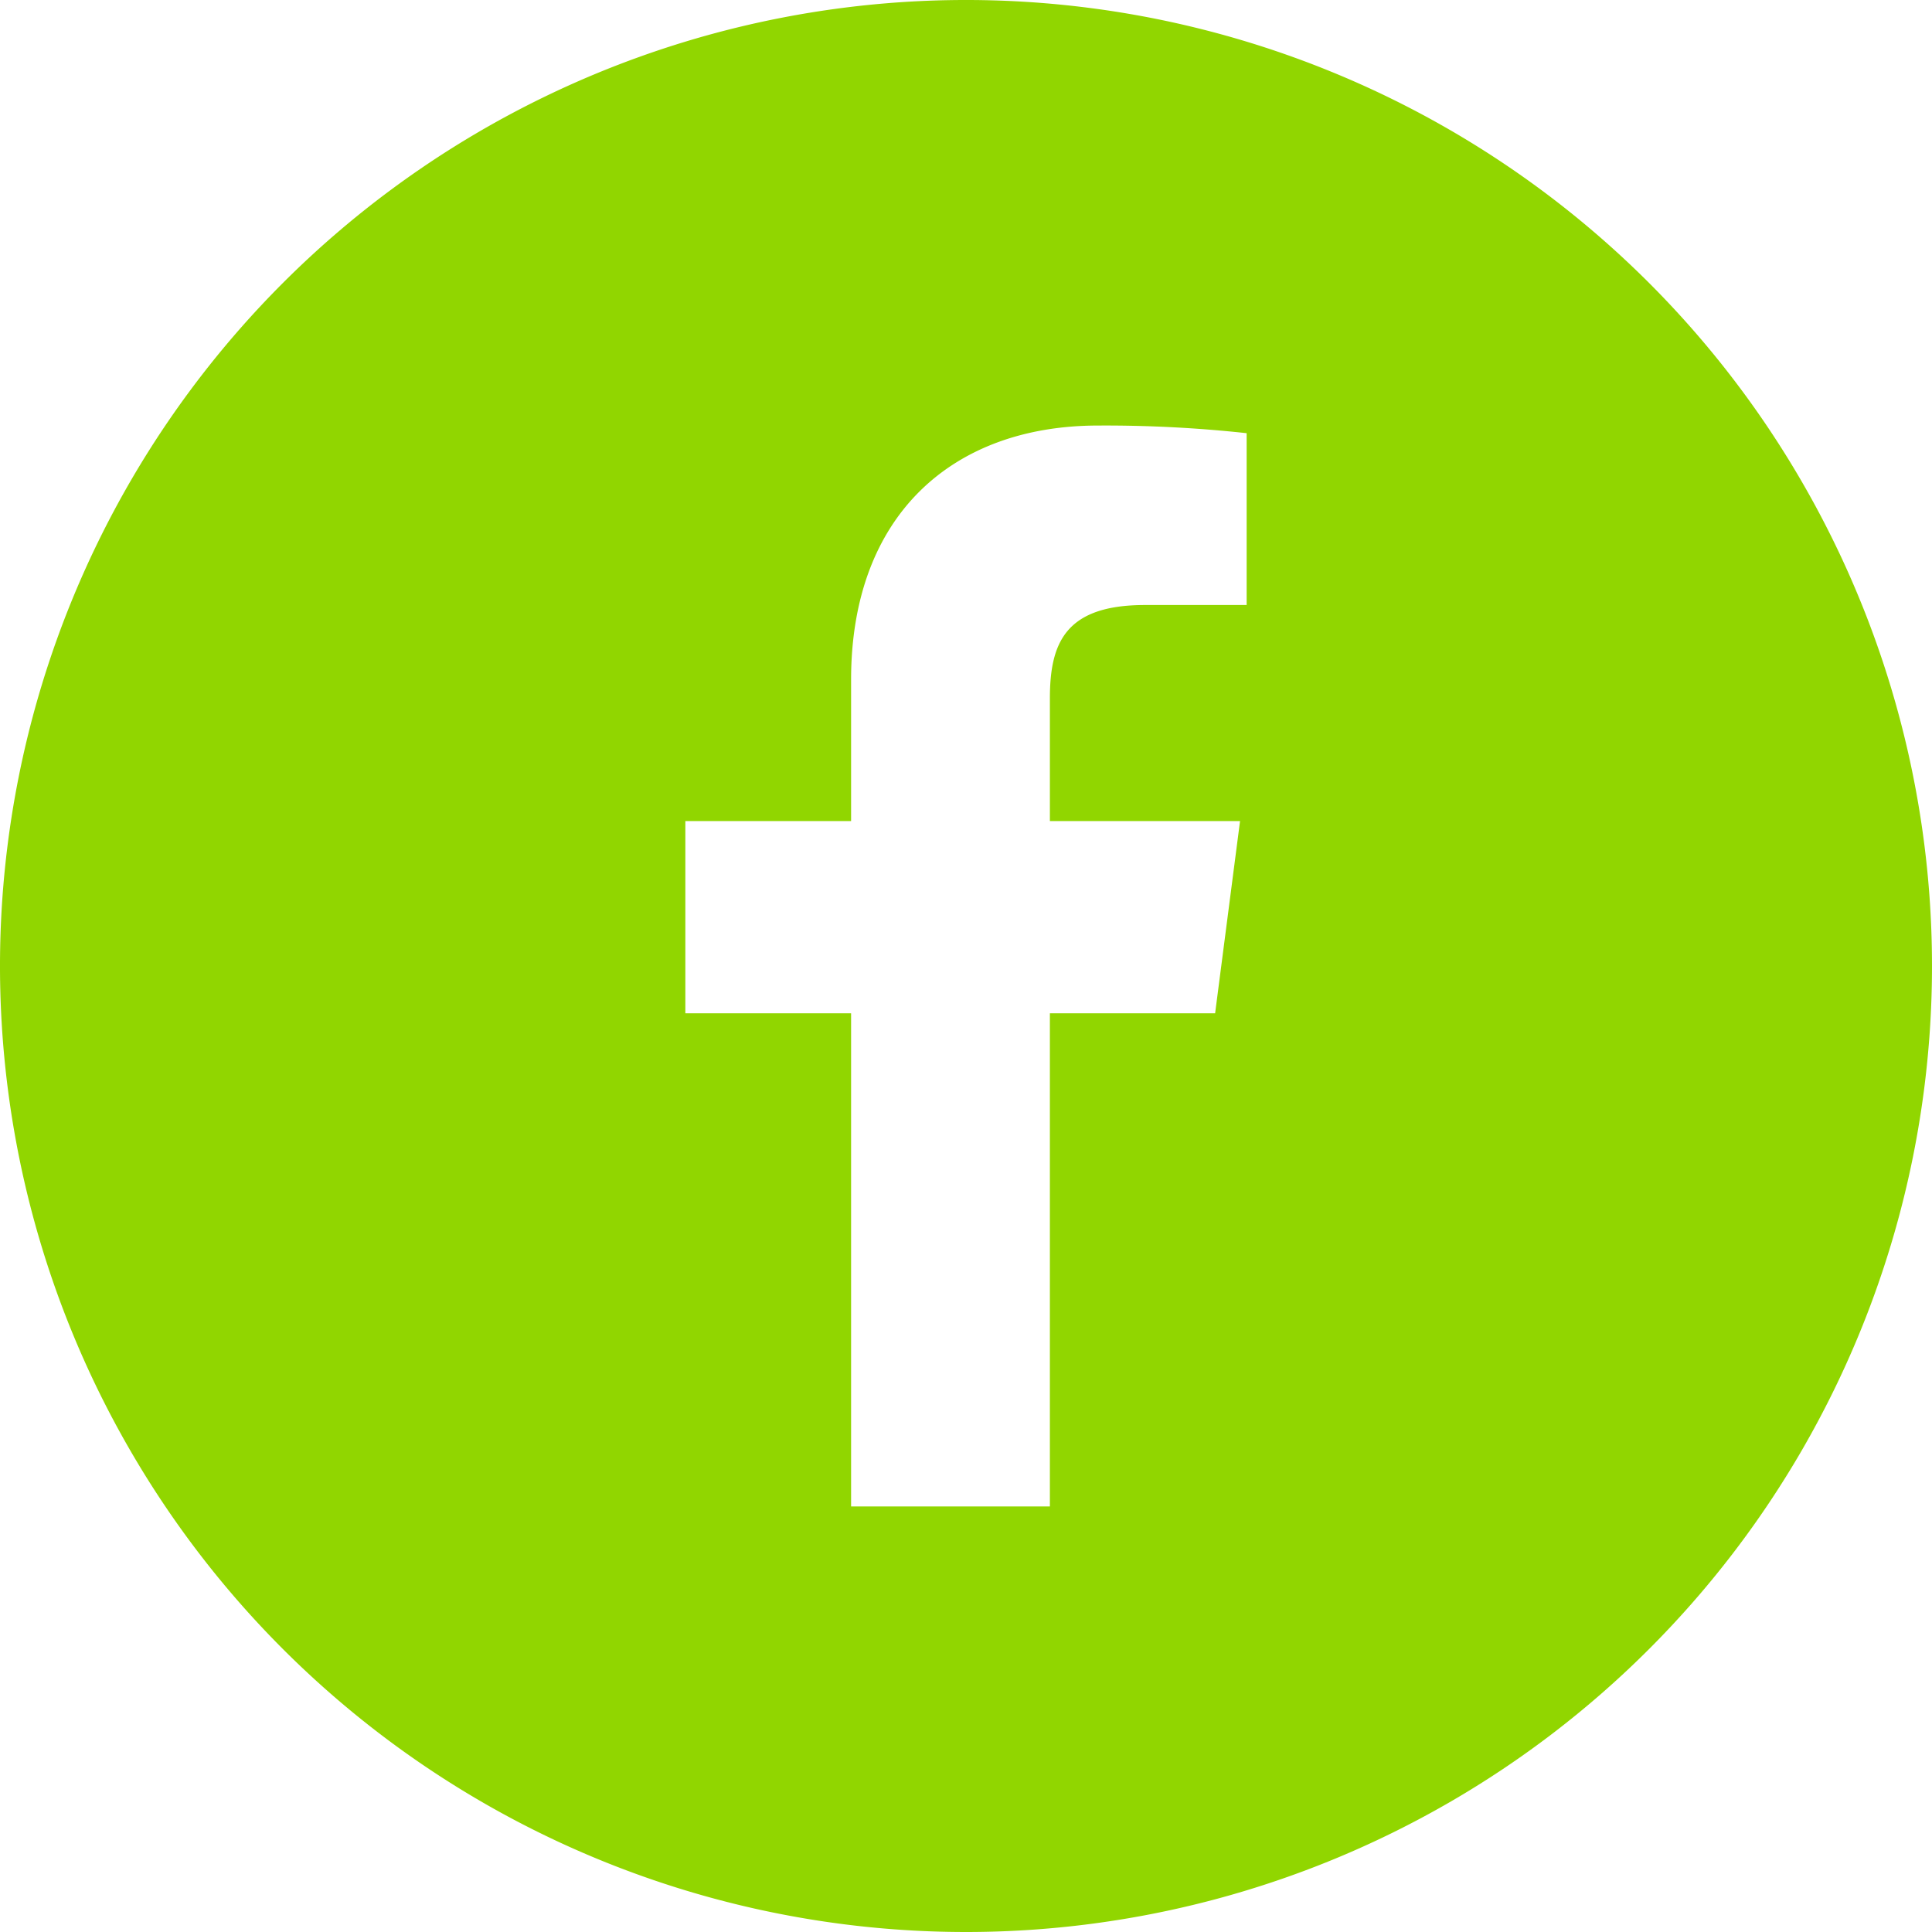
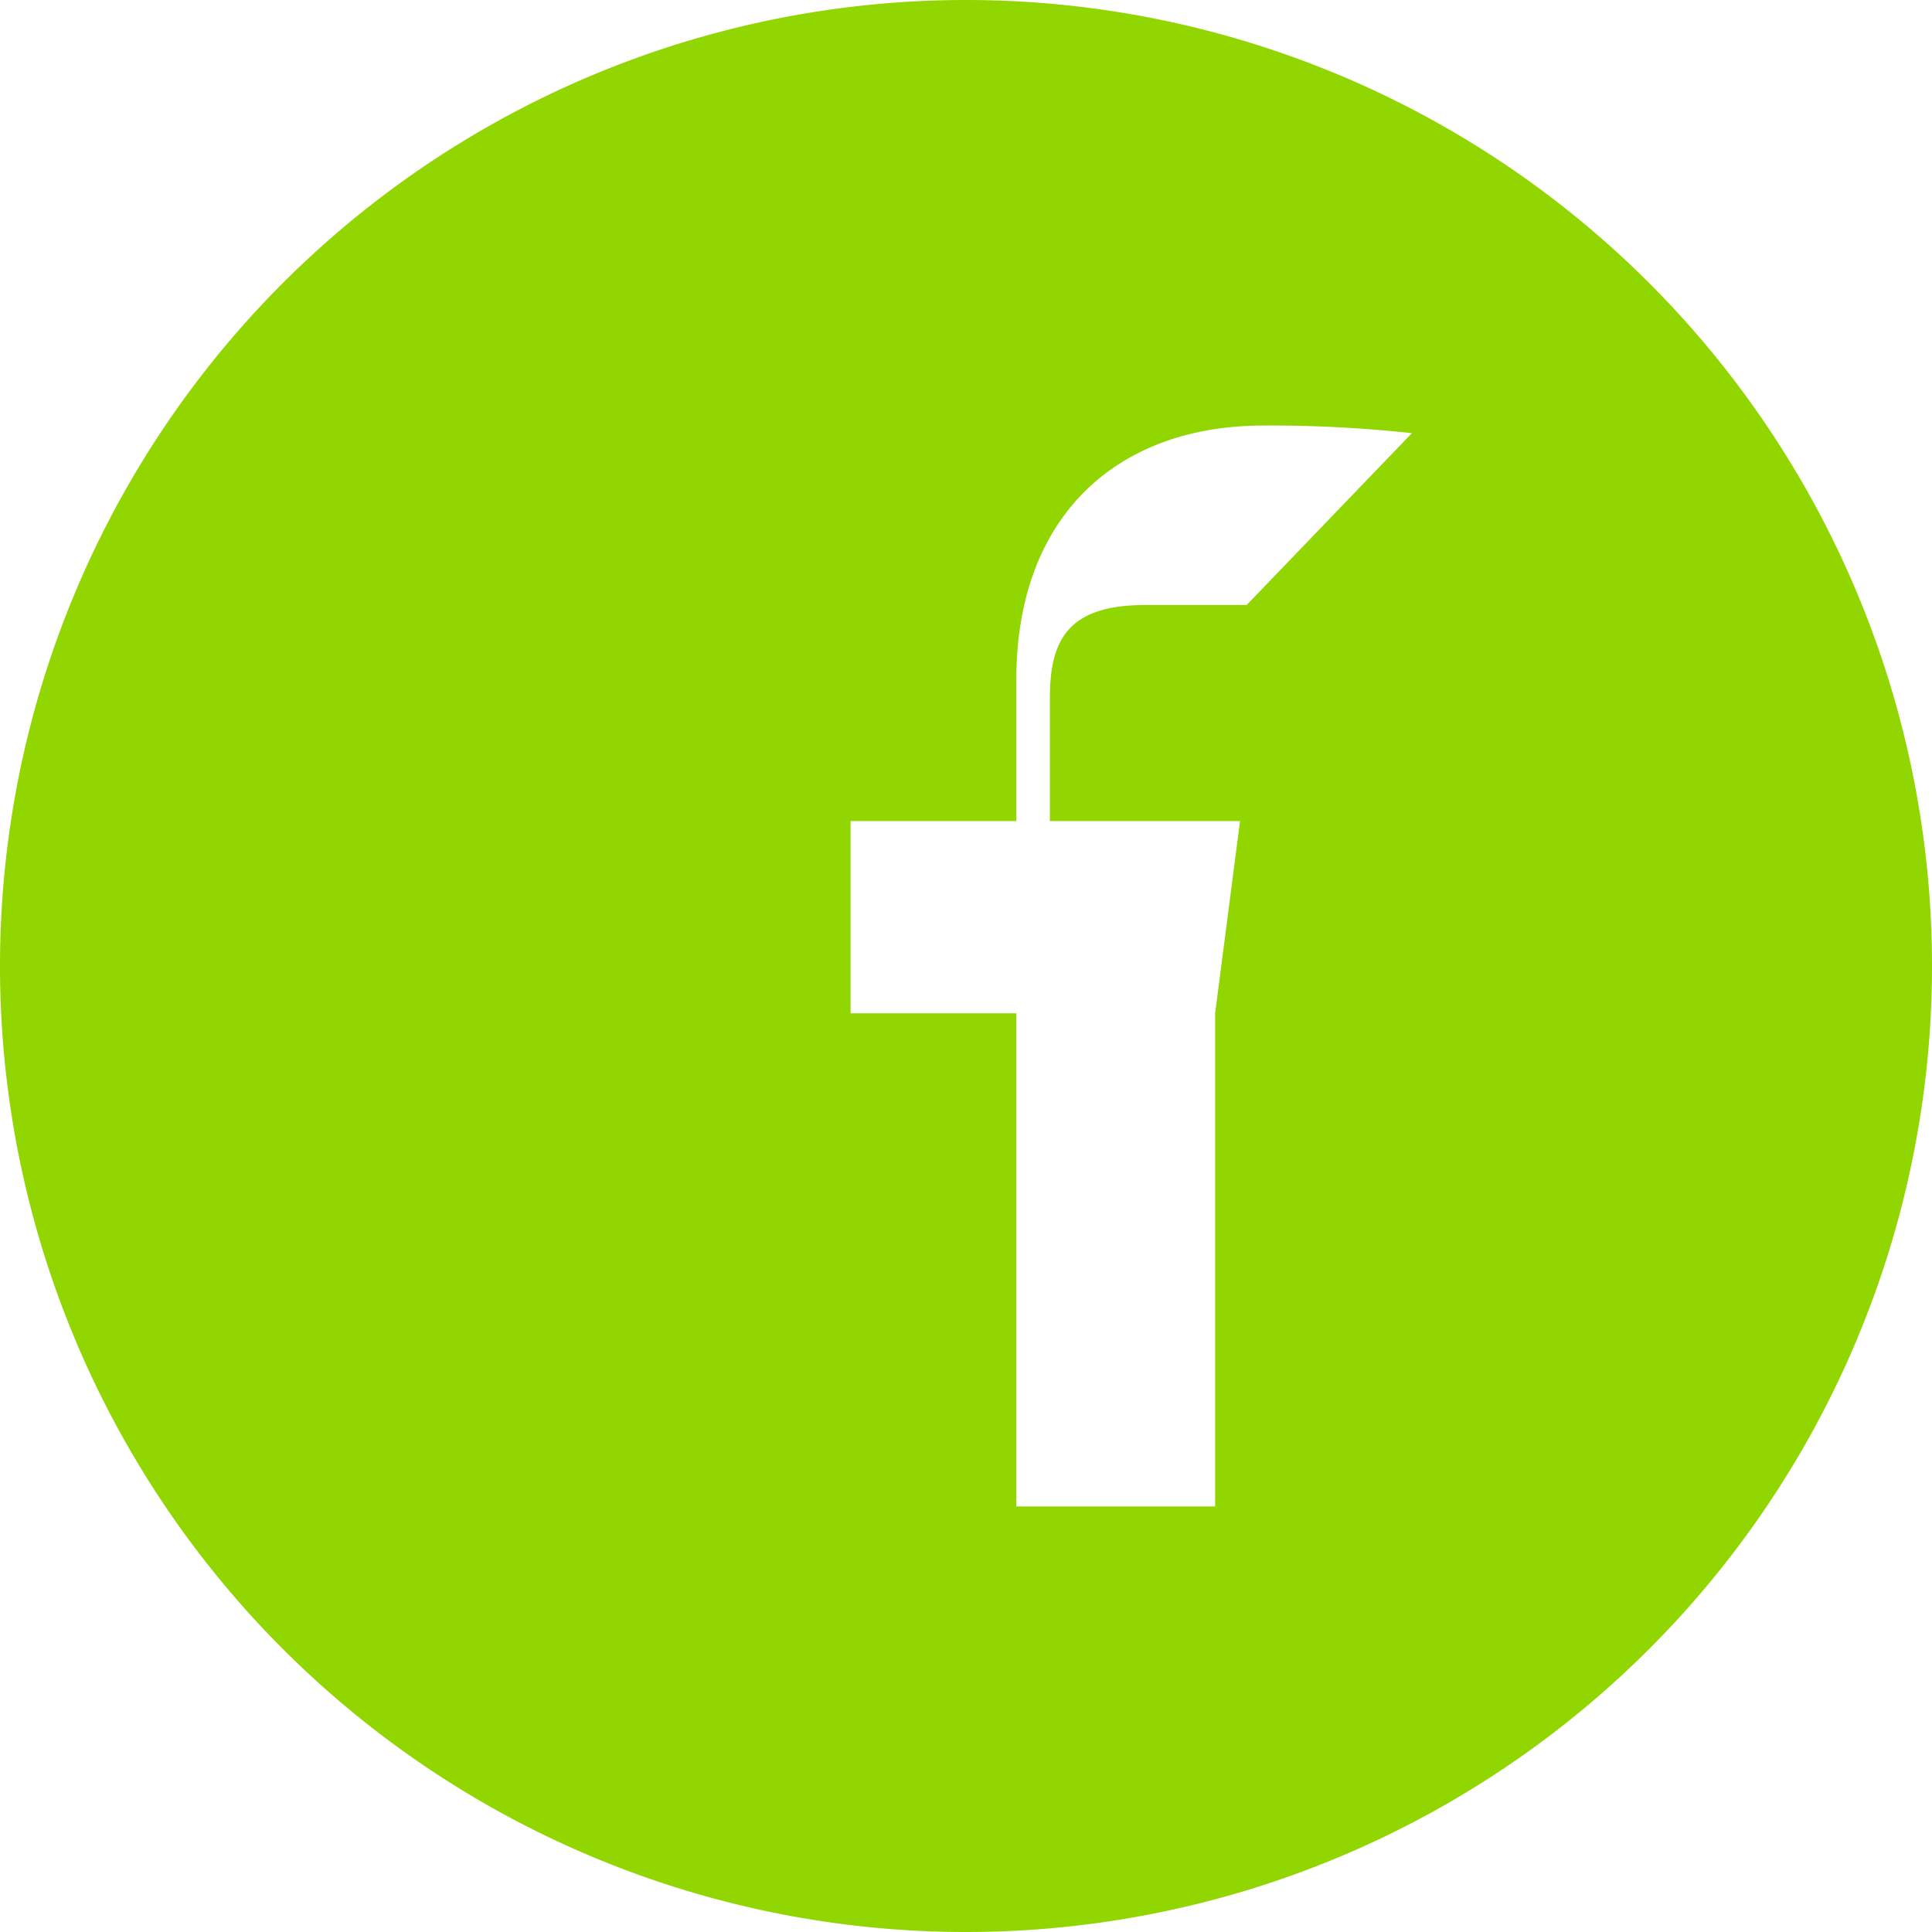
<svg xmlns="http://www.w3.org/2000/svg" id="Layer_1" data-name="Layer 1" viewBox="0 0 38 38">
  <defs>
    <style>.cls-1{fill:#91d600;}</style>
  </defs>
  <title>facebook</title>
-   <path class="cls-1" d="M688.52,376.9h-2c-1.57,0-1.87.75-1.87,1.84v2.41h3.74l-.49,3.78h-3.25v9.7h-3.91v-9.7h-3.26v-3.78h3.26v-2.78c0-3.24,2-5,4.86-5a25.66,25.66,0,0,1,2.92.15ZM702,384a19,19,0,1,0-19,19,19,19,0,0,0,19-19" transform="translate(-664 -365)" />
+   <path class="cls-1" d="M688.52,376.9h-2c-1.57,0-1.87.75-1.87,1.84v2.41h3.74l-.49,3.78v9.7h-3.91v-9.7h-3.26v-3.78h3.26v-2.78c0-3.24,2-5,4.86-5a25.66,25.66,0,0,1,2.92.15ZM702,384a19,19,0,1,0-19,19,19,19,0,0,0,19-19" transform="translate(-664 -365)" />
</svg>